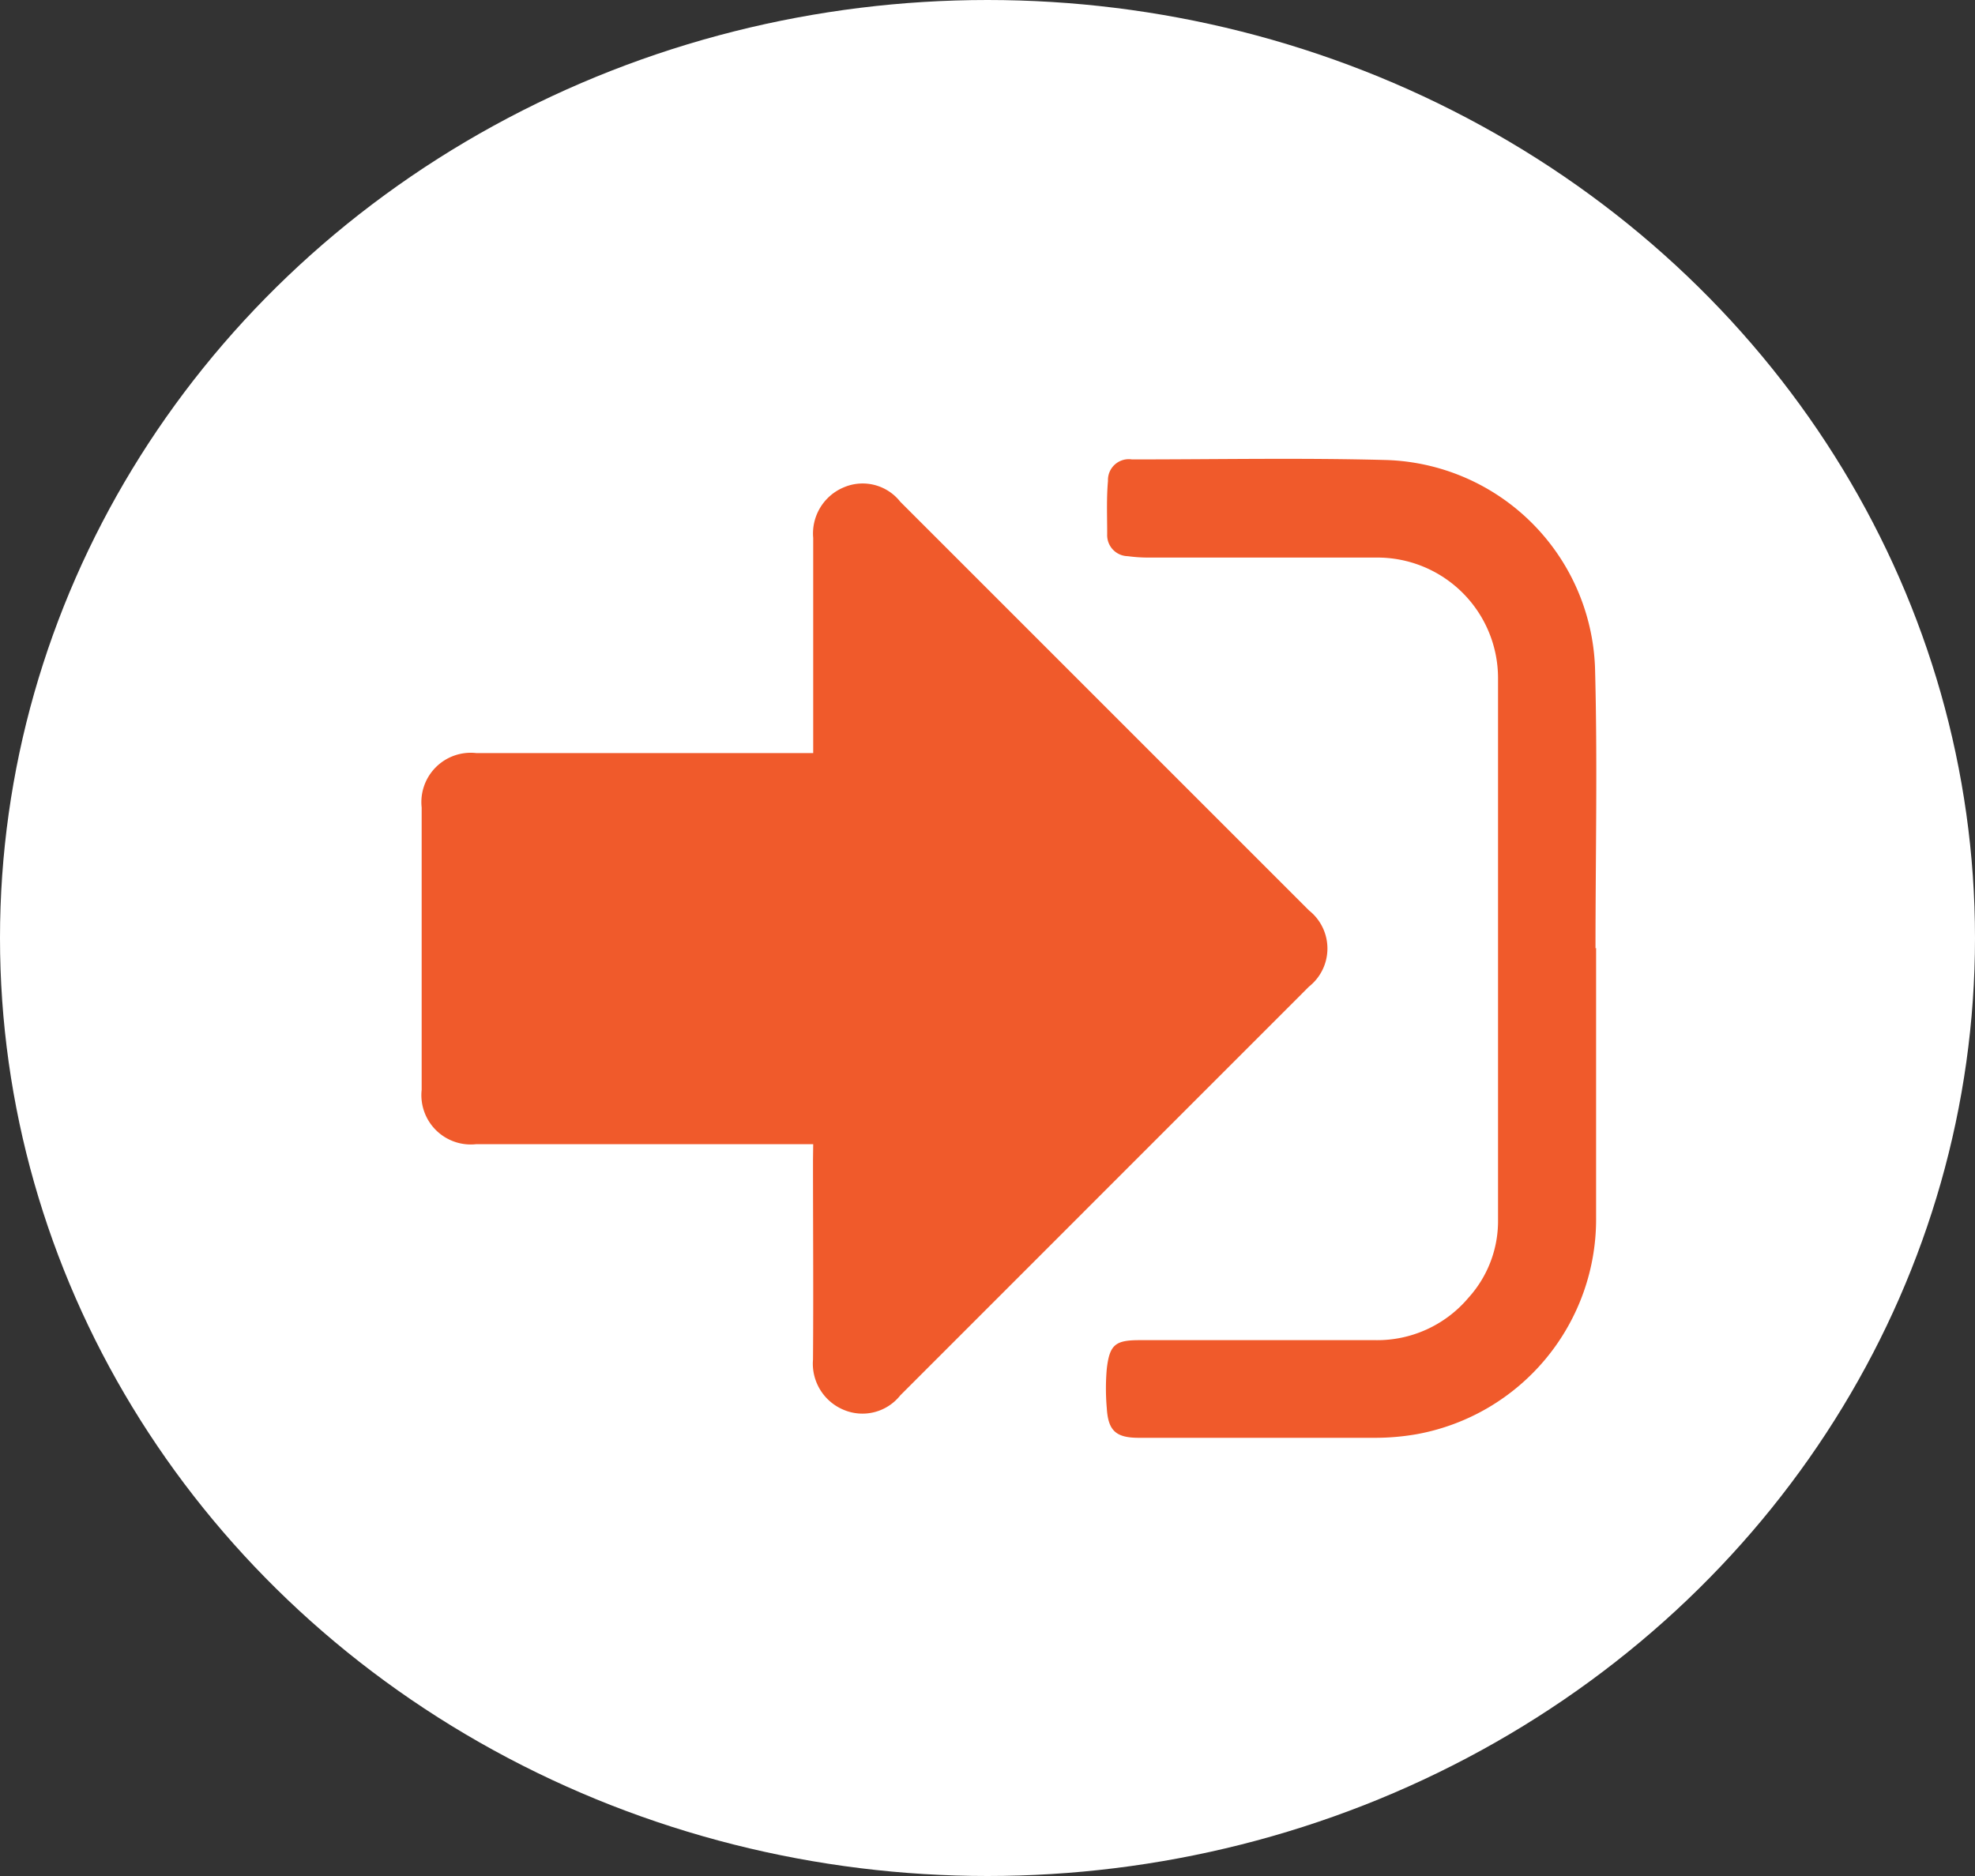
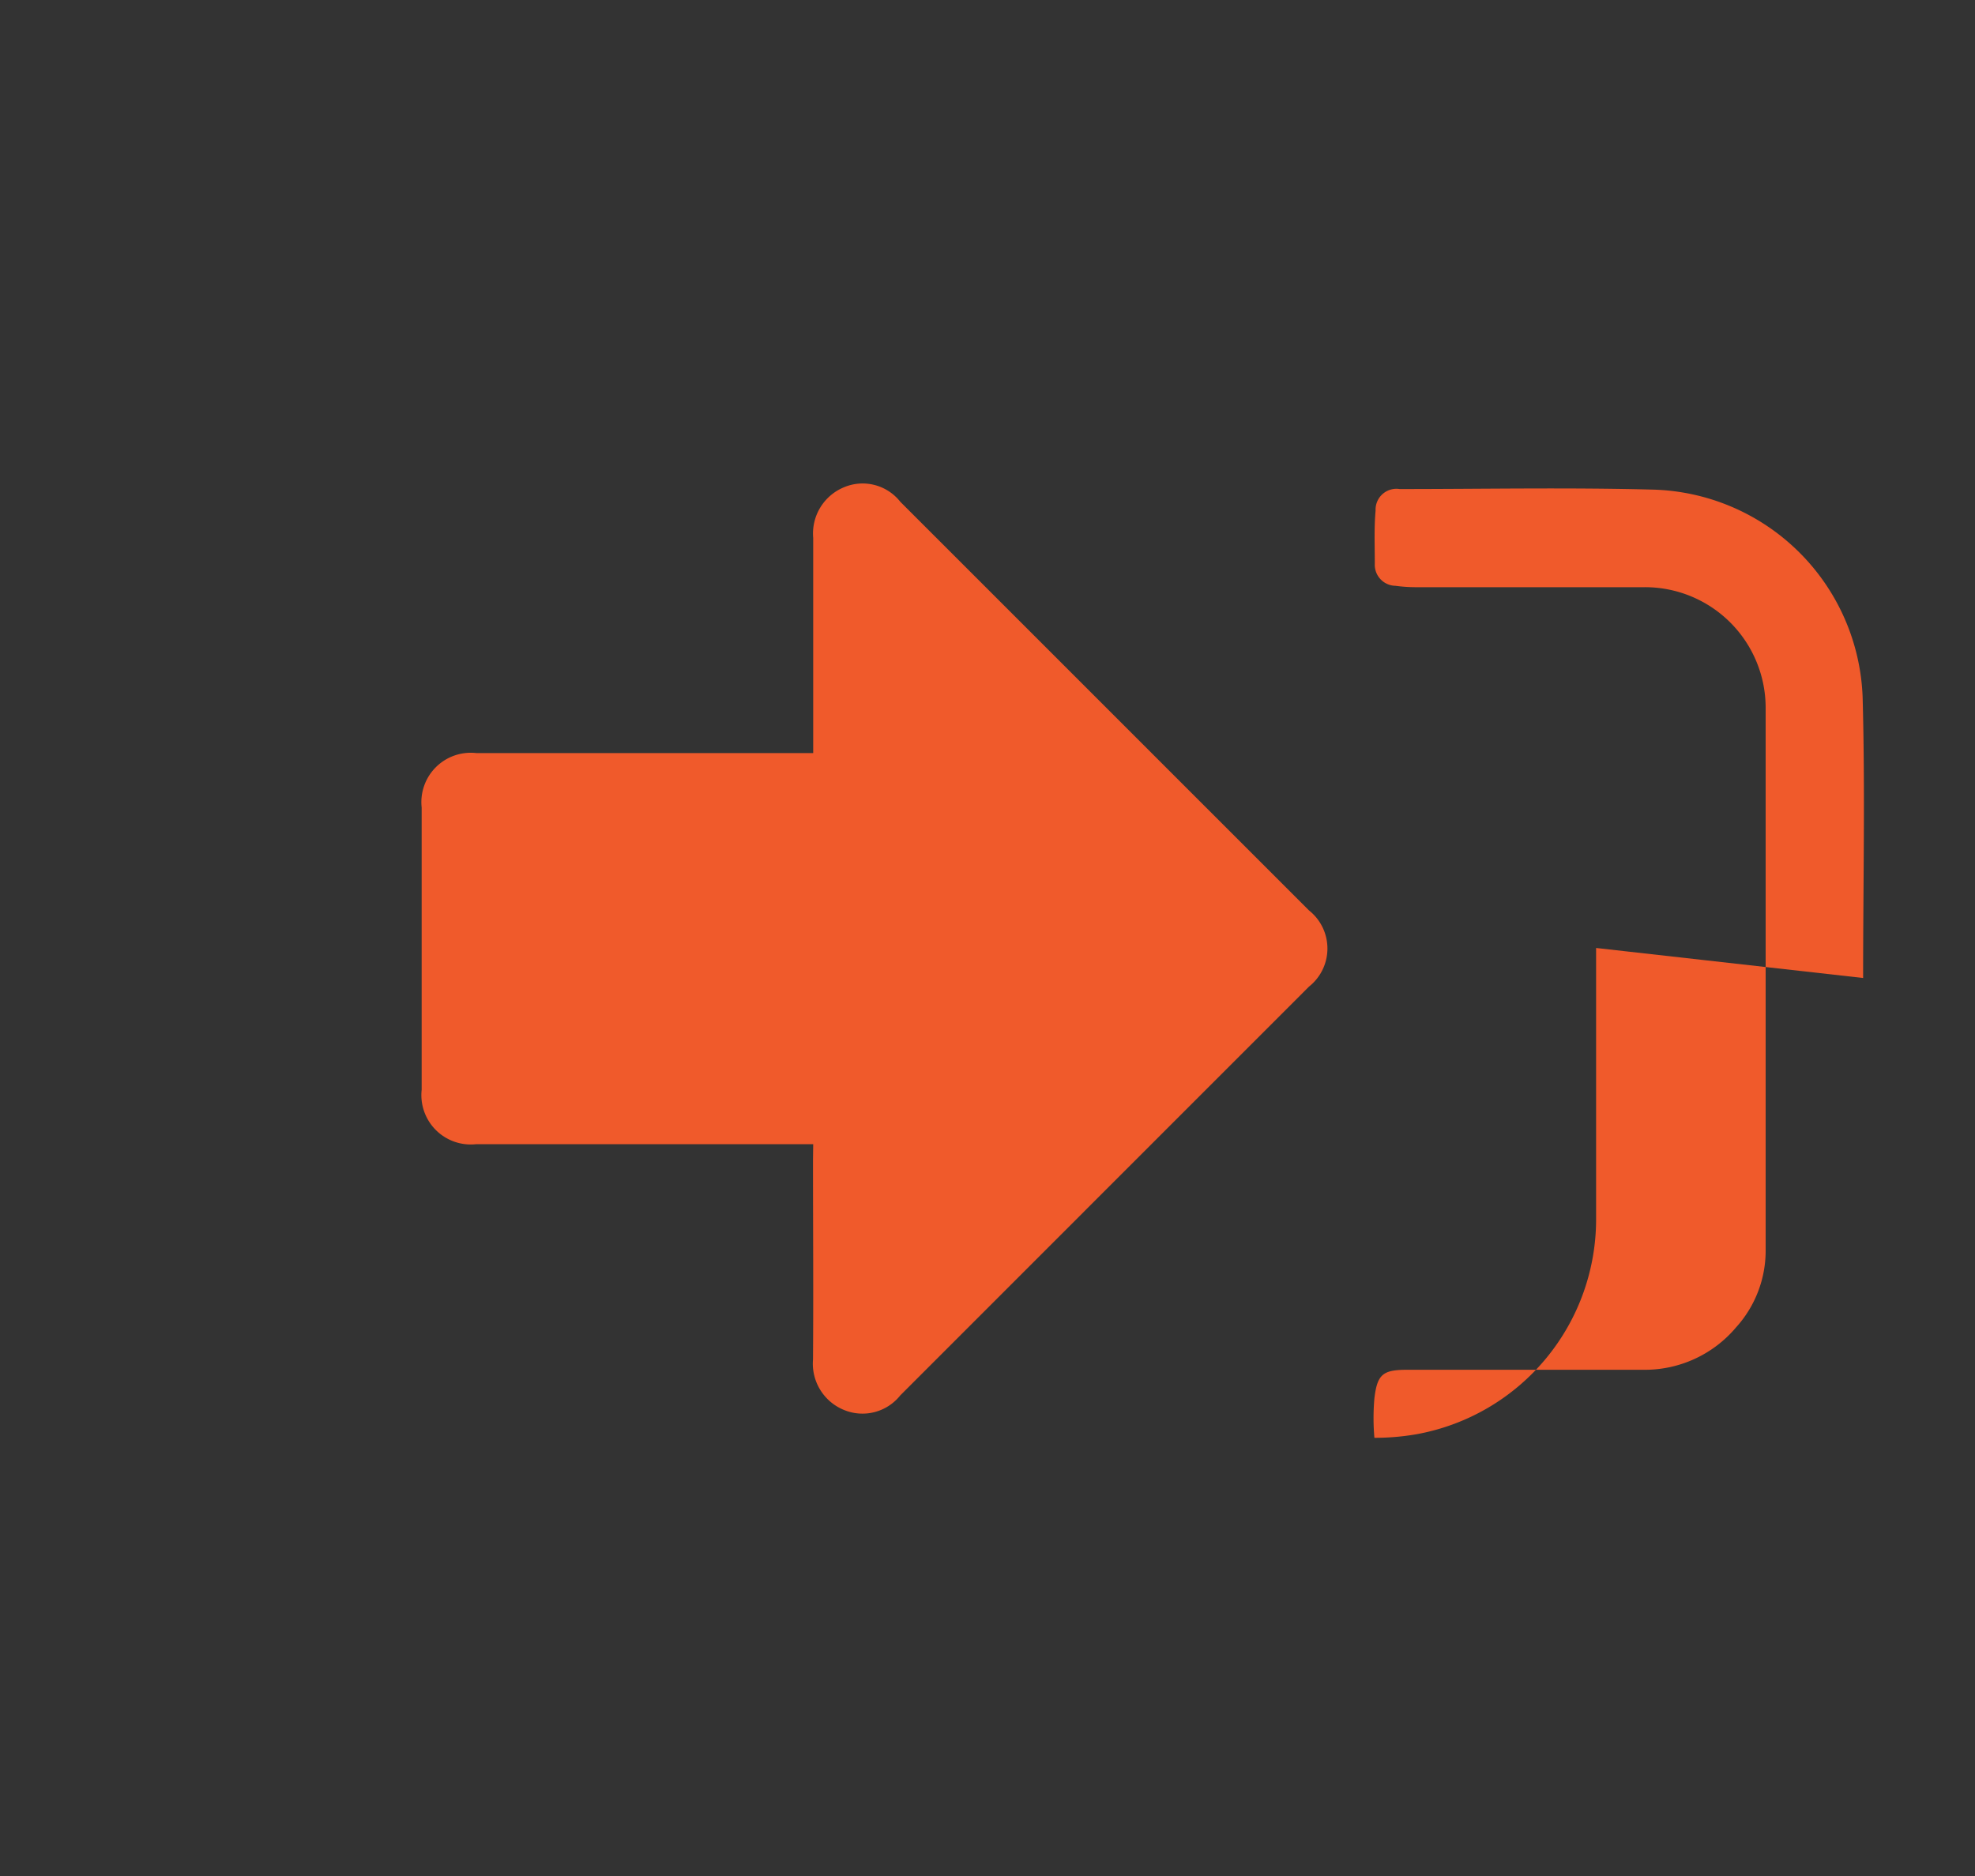
<svg xmlns="http://www.w3.org/2000/svg" width="20" height="19" viewBox="0 0 20 19">
  <rect x="0" y="0" width="20" height="19" fill="#333333" stroke="none" />
  <g id="Group_1334" data-name="Group 1334" transform="translate(-842 -662)">
-     <ellipse id="Ellipse_212" data-name="Ellipse 212" cx="10" cy="9.5" rx="10" ry="9.5" transform="translate(842 662)" fill="#fff" />
    <g id="Group_1333" data-name="Group 1333" transform="translate(846.269 666.643)">
      <path id="Path_1316" data-name="Path 1316" d="M-720.12,8248.748h-3.411a.5.5,0,0,1-.554-.55q0-1.43,0-2.86a.5.5,0,0,1,.552-.551h3.413v-.16c0-.673,0-1.345,0-2.019a.506.506,0,0,1,.307-.511.485.485,0,0,1,.575.145l4.139,4.139a.492.492,0,0,1,0,.771l-4.139,4.14a.489.489,0,0,1-.575.146.506.506,0,0,1-.309-.509c.005-.674,0-1.347,0-2.02Z" transform="translate(724.086 -8241.803)" fill="#f05a2b" />
-       <path id="Path_1317" data-name="Path 1317" d="M-641.414,8244.191c0,.908,0,1.816,0,2.724a2.213,2.213,0,0,1-1.814,2.2,2.447,2.447,0,0,1-.431.037c-.8,0-1.59,0-2.385,0-.231,0-.311-.07-.325-.3a2.293,2.293,0,0,1,0-.4c.029-.246.088-.289.334-.289q1.192,0,2.385,0a1.208,1.208,0,0,0,.943-.429,1.157,1.157,0,0,0,.3-.791q0-2.744,0-5.488a1.222,1.222,0,0,0-1.231-1.218c-.772,0-1.545,0-2.318,0a1.554,1.554,0,0,1-.2-.014.213.213,0,0,1-.209-.223c0-.18-.008-.361.008-.539a.211.211,0,0,1,.243-.218c.858,0,1.717-.017,2.575.006a2.184,2.184,0,0,1,2.114,2.1c.026.948.005,1.9.005,2.846Z" transform="translate(653.308 -8239.233)" fill="#f05a2b" />
+       <path id="Path_1317" data-name="Path 1317" d="M-641.414,8244.191c0,.908,0,1.816,0,2.724a2.213,2.213,0,0,1-1.814,2.2,2.447,2.447,0,0,1-.431.037a2.293,2.293,0,0,1,0-.4c.029-.246.088-.289.334-.289q1.192,0,2.385,0a1.208,1.208,0,0,0,.943-.429,1.157,1.157,0,0,0,.3-.791q0-2.744,0-5.488a1.222,1.222,0,0,0-1.231-1.218c-.772,0-1.545,0-2.318,0a1.554,1.554,0,0,1-.2-.014.213.213,0,0,1-.209-.223c0-.18-.008-.361.008-.539a.211.211,0,0,1,.243-.218c.858,0,1.717-.017,2.575.006a2.184,2.184,0,0,1,2.114,2.1c.026.948.005,1.9.005,2.846Z" transform="translate(653.308 -8239.233)" fill="#f05a2b" />
    </g>
  </g>
</svg>